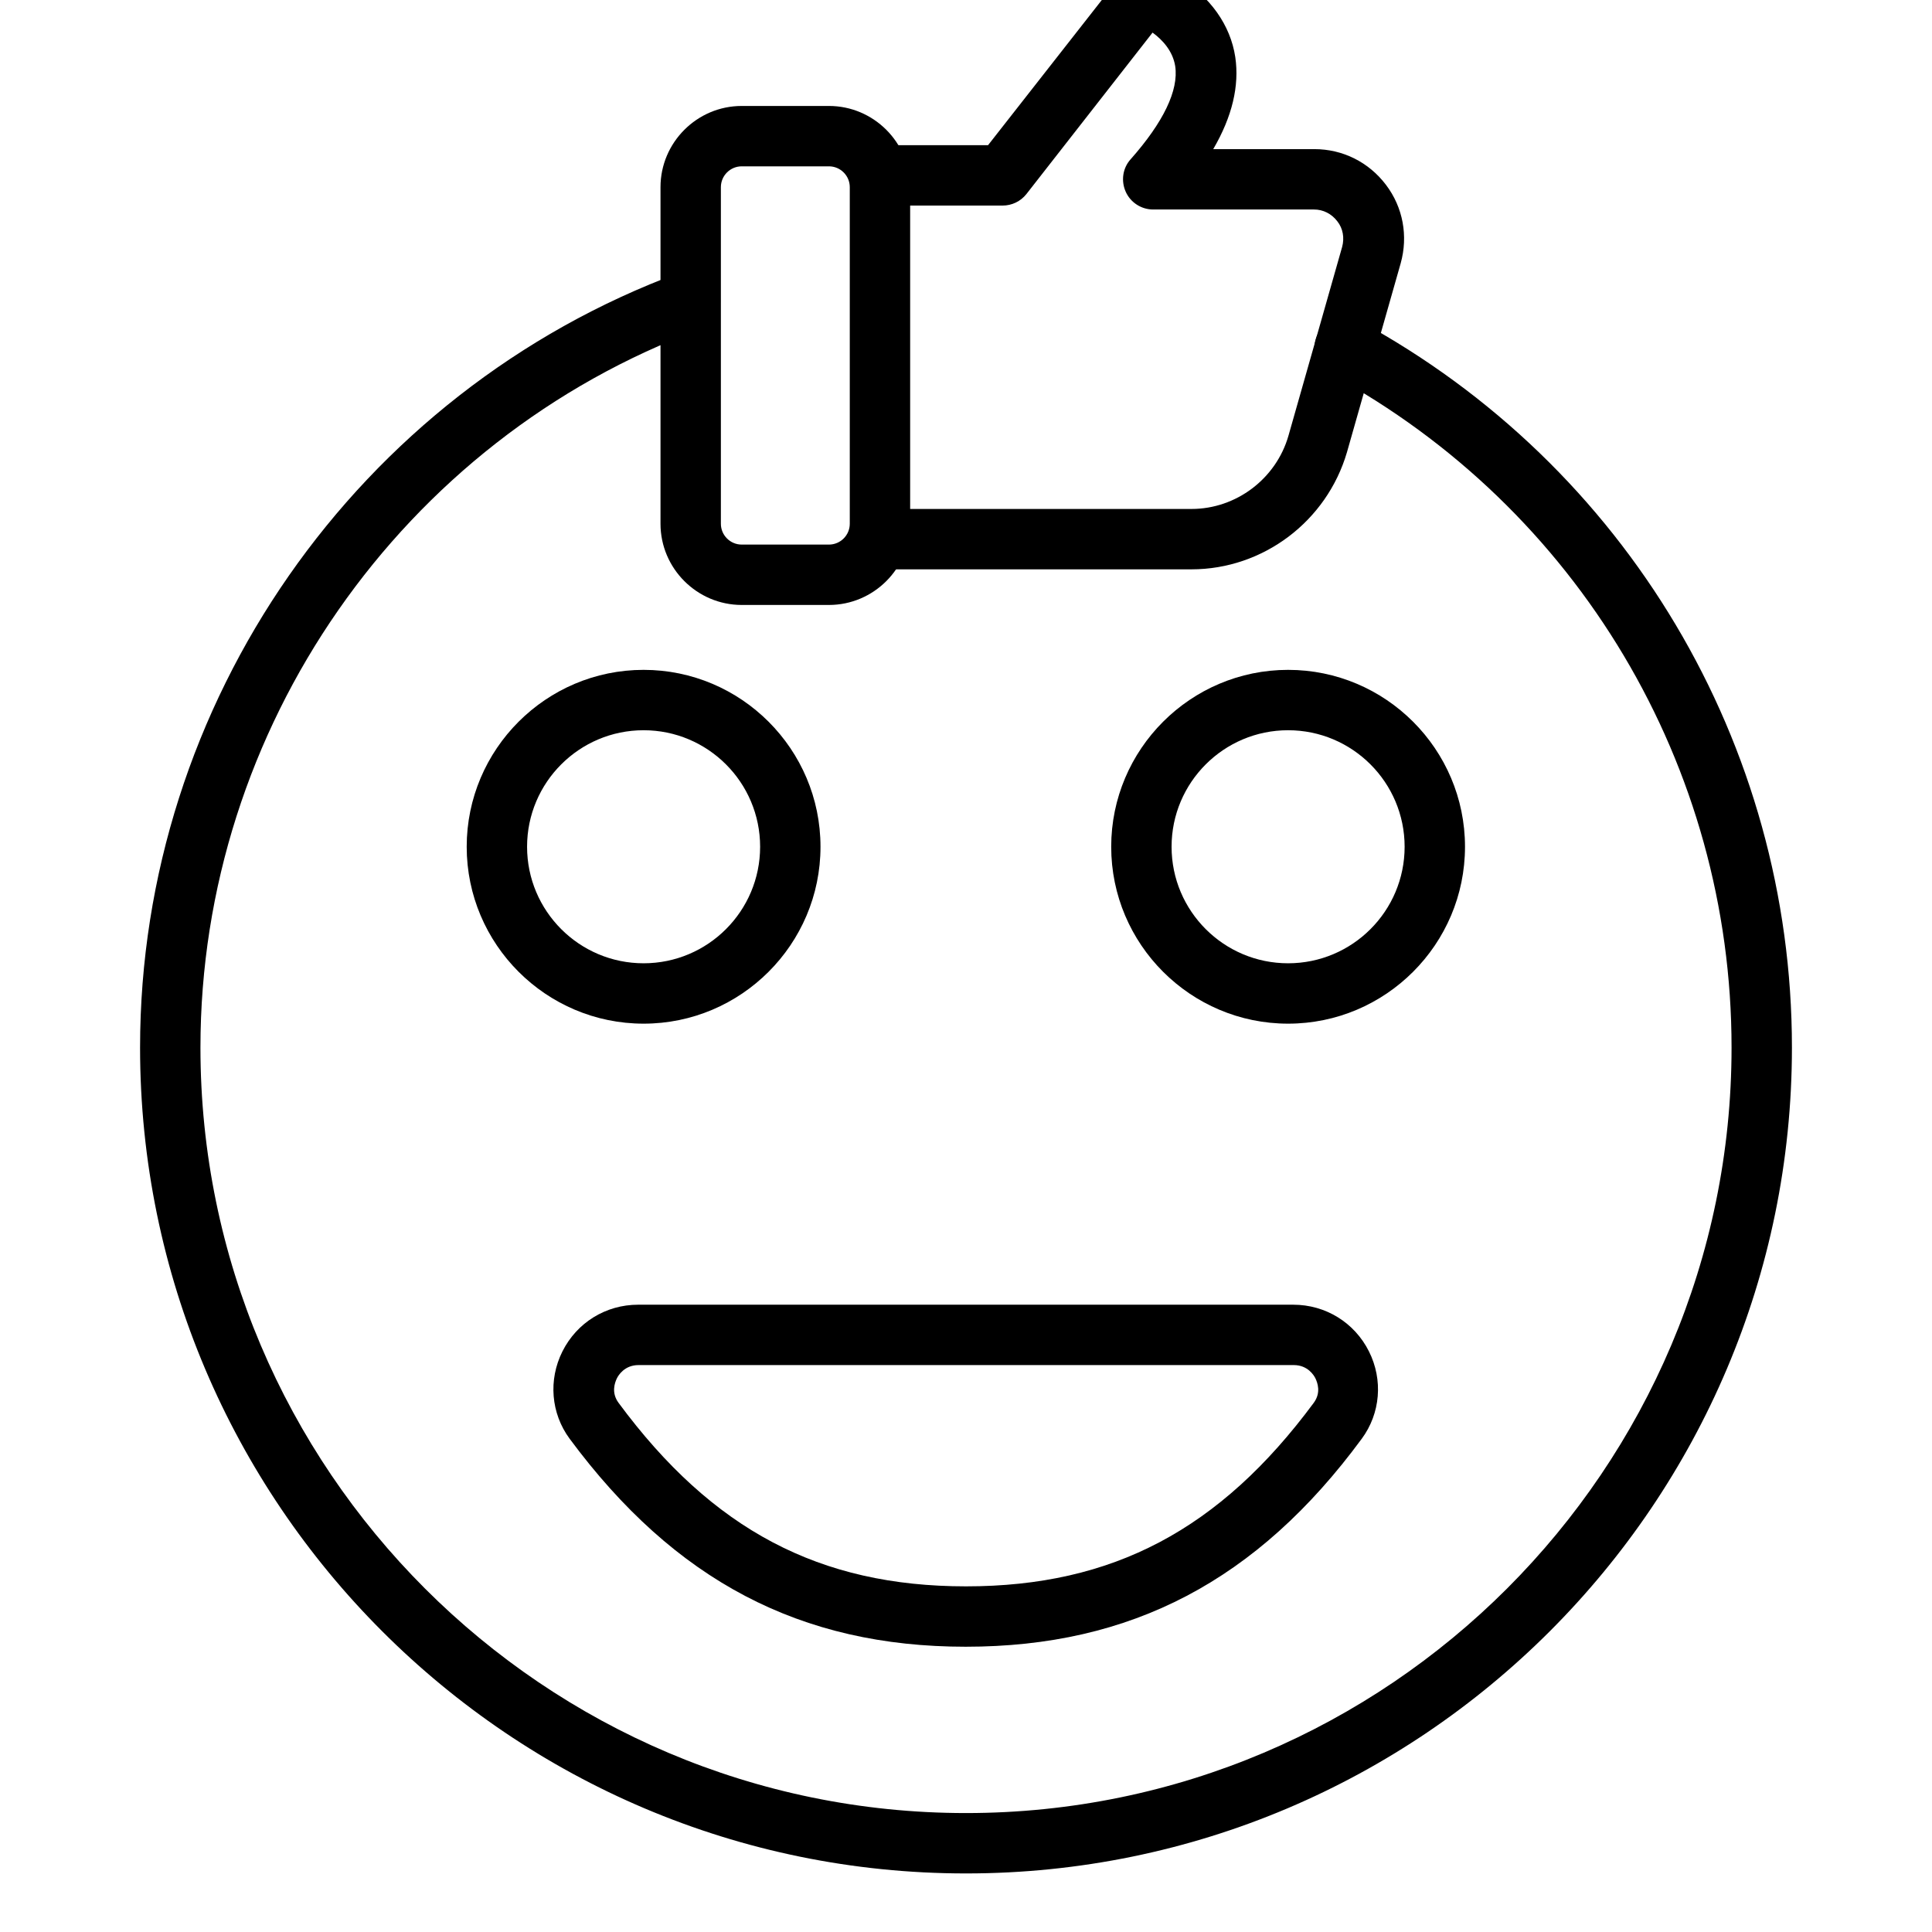
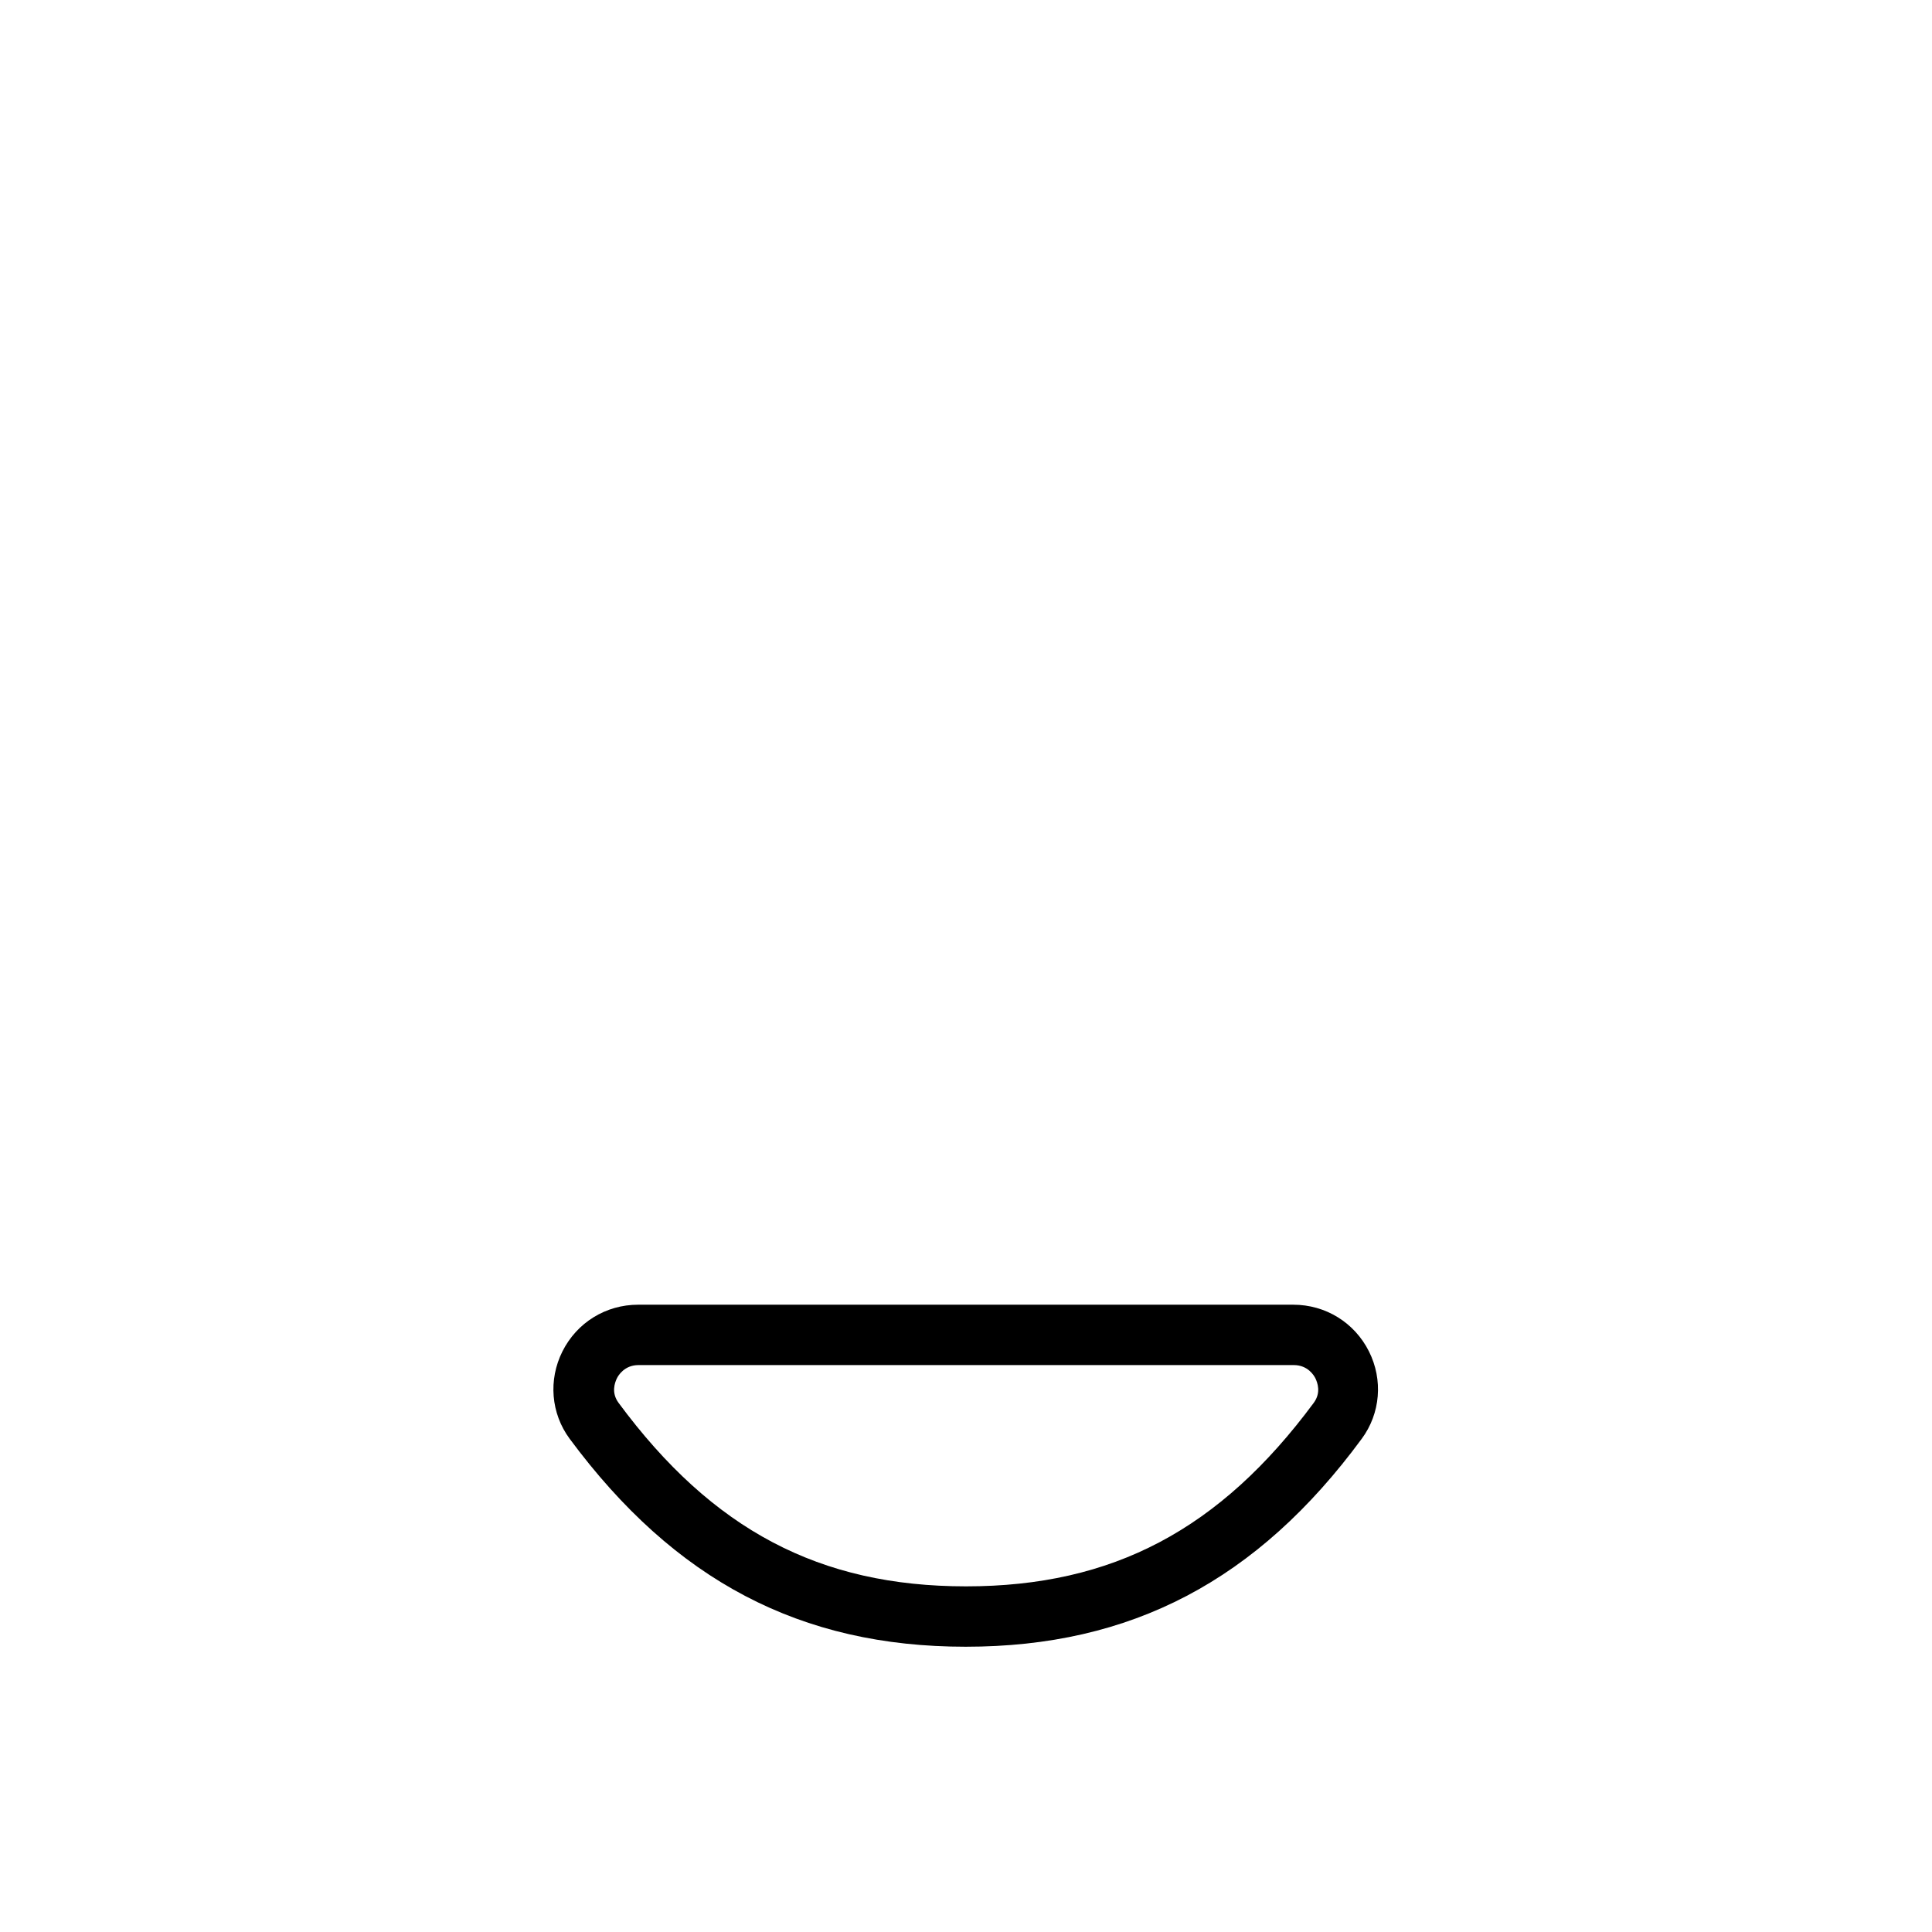
<svg xmlns="http://www.w3.org/2000/svg" viewBox="0 0 64 64" id="Layer_1">
  <g>
    <g>
      <g>
-         <path d="m27.46 20.04h-2.89c-1.48 0-2.69-1.21-2.69-2.69v-11.15c0-1.48 1.21-2.69 2.69-2.69h2.89c1.48 0 2.69 1.21 2.69 2.69v11.15c0 1.48-1.21 2.69-2.69 2.69zm-2.89-14.53c-.38 0-.69.31-.69.69v11.15c0 .38.31.69.69.69h2.89c.38 0 .69-.31.69-.69v-11.15c0-.38-.31-.69-.69-.69z" />
-       </g>
+         </g>
      <g>
-         <path d="m39.47 18.86h-10.36c-.55 0-1-.45-1-1s.45-1 1-1h10.36c1.48 0 2.8-1 3.21-2.42l1.78-6.26c.08-.3.03-.61-.16-.85-.19-.25-.47-.39-.77-.39h-5.33c-.39 0-.75-.23-.91-.59s-.1-.78.16-1.07c1.09-1.23 1.6-2.29 1.48-3.09-.08-.5-.42-.87-.75-1.11l-4.18 5.35c-.19.24-.48.38-.79.38h-4.07c-.55 0-1-.45-1-1s.45-1 1-1h3.59l4.02-5.13c.55-.71 1.54-.89 2.3-.43 1.04.64 1.71 1.58 1.87 2.64.14.95-.1 1.97-.73 3.05h3.35c.94 0 1.8.43 2.37 1.18s.74 1.7.49 2.6l-1.78 6.26c-.67 2.29-2.78 3.88-5.15 3.88z" />
-       </g>
+         </g>
    </g>
    <g>
-       <path d="m32 62.06c-15.09 0-27.36-12.27-27.36-27.36 0-11.41 7.19-21.72 17.88-25.67.52-.19 1.09.07 1.28.59s-.07 1.09-.59 1.28c-9.91 3.66-16.57 13.23-16.57 23.8 0 13.98 11.38 25.36 25.36 25.36s25.36-11.38 25.36-25.36c0-9.32-5.09-17.86-13.29-22.31-.49-.26-.67-.87-.4-1.36.26-.49.87-.67 1.36-.4 8.84 4.8 14.33 14.02 14.33 24.07 0 15.09-12.27 27.36-27.36 27.36z" />
-     </g>
+       </g>
    <g>
-       <path d="m21.32 33.91c-3.23 0-5.86-2.63-5.86-5.86s2.63-5.86 5.86-5.86 5.86 2.63 5.86 5.86-2.63 5.86-5.86 5.86zm0-9.72c-2.13 0-3.86 1.73-3.86 3.86s1.73 3.86 3.86 3.86 3.86-1.73 3.86-3.86-1.73-3.86-3.86-3.86z" />
-     </g>
+       </g>
    <g>
-       <path d="m42.67 33.91c-3.23 0-5.86-2.63-5.86-5.86s2.63-5.86 5.86-5.86 5.86 2.63 5.86 5.86-2.63 5.86-5.86 5.86zm0-9.72c-2.13 0-3.86 1.73-3.86 3.86s1.73 3.86 3.86 3.86 3.86-1.73 3.86-3.86-1.73-3.86-3.86-3.86z" />
-     </g>
+       </g>
    <g>
      <path d="m31.99 54.55c-5.47 0-9.64-2.19-13.12-6.89-.62-.84-.71-1.95-.24-2.89.48-.96 1.44-1.55 2.51-1.55h21.7c1.07 0 2.03.59 2.51 1.55.47.94.38 2.05-.24 2.89-3.46 4.7-7.64 6.89-13.12 6.89zm-10.84-9.33c-.46 0-.67.34-.72.45-.06.13-.19.46.06.8 3.11 4.21 6.66 6.08 11.51 6.08 4.86 0 8.41-1.88 11.52-6.08.25-.34.12-.67.06-.8-.05-.11-.26-.45-.72-.45z" />
    </g>
  </g>
</svg>